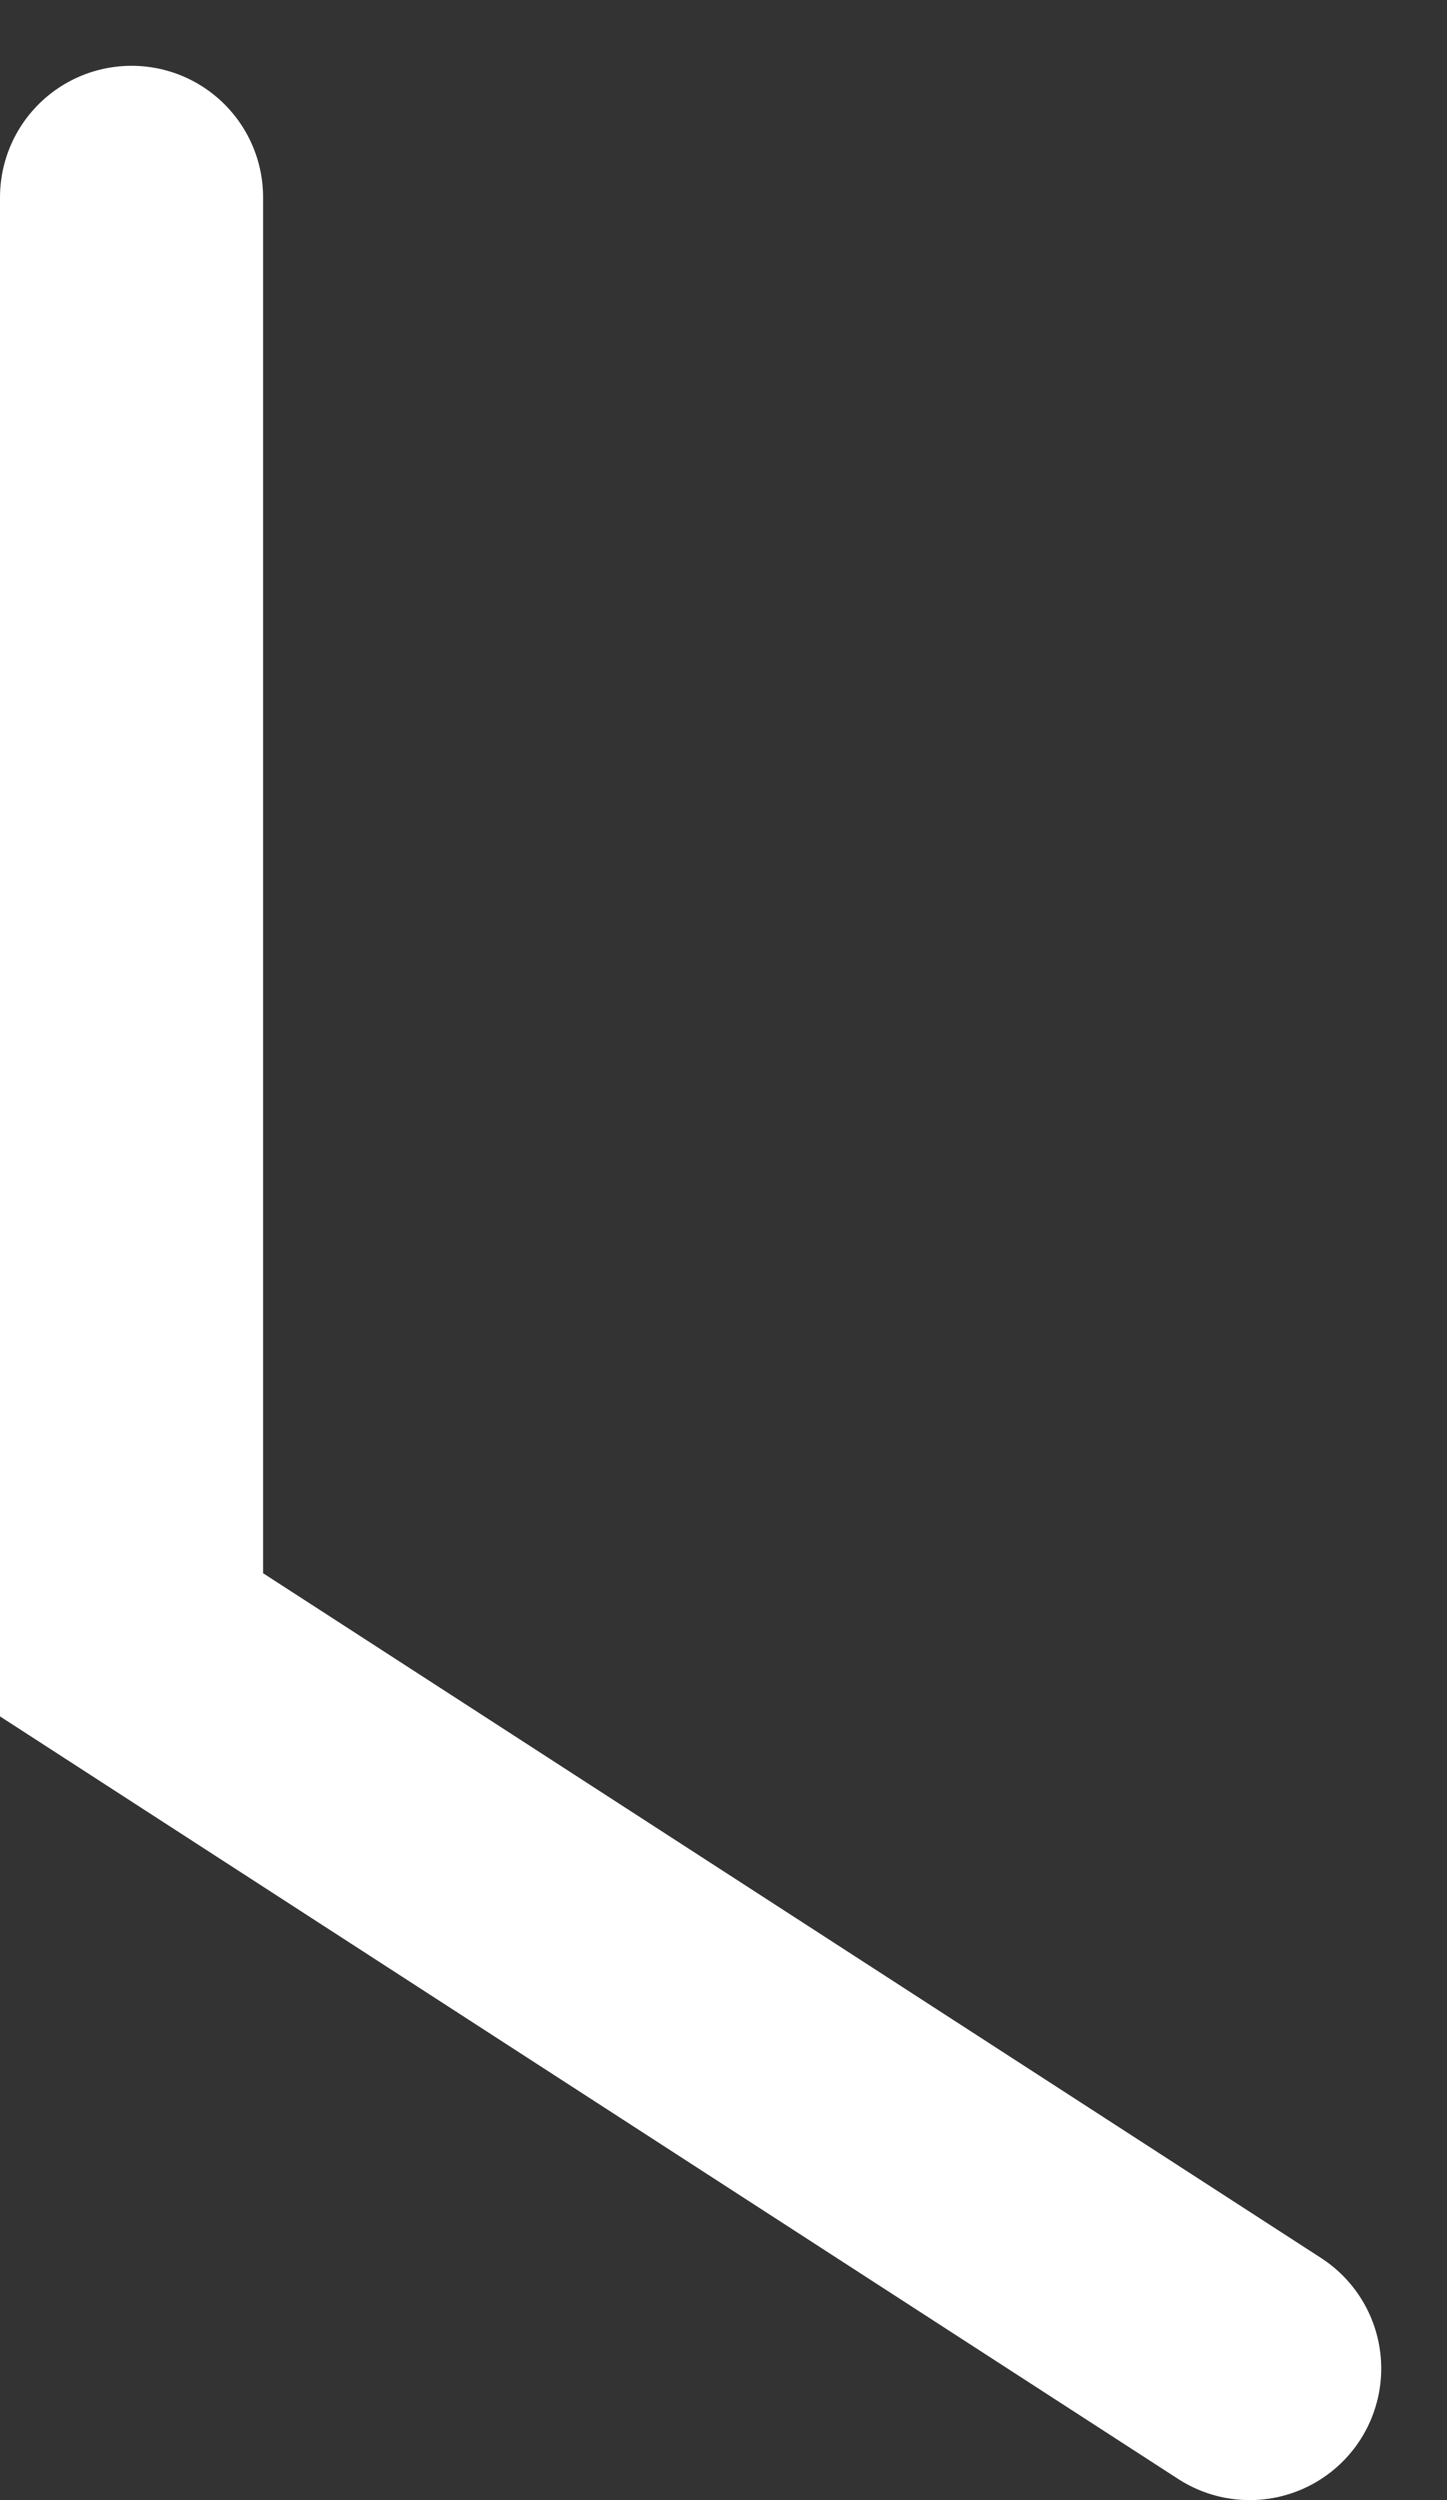
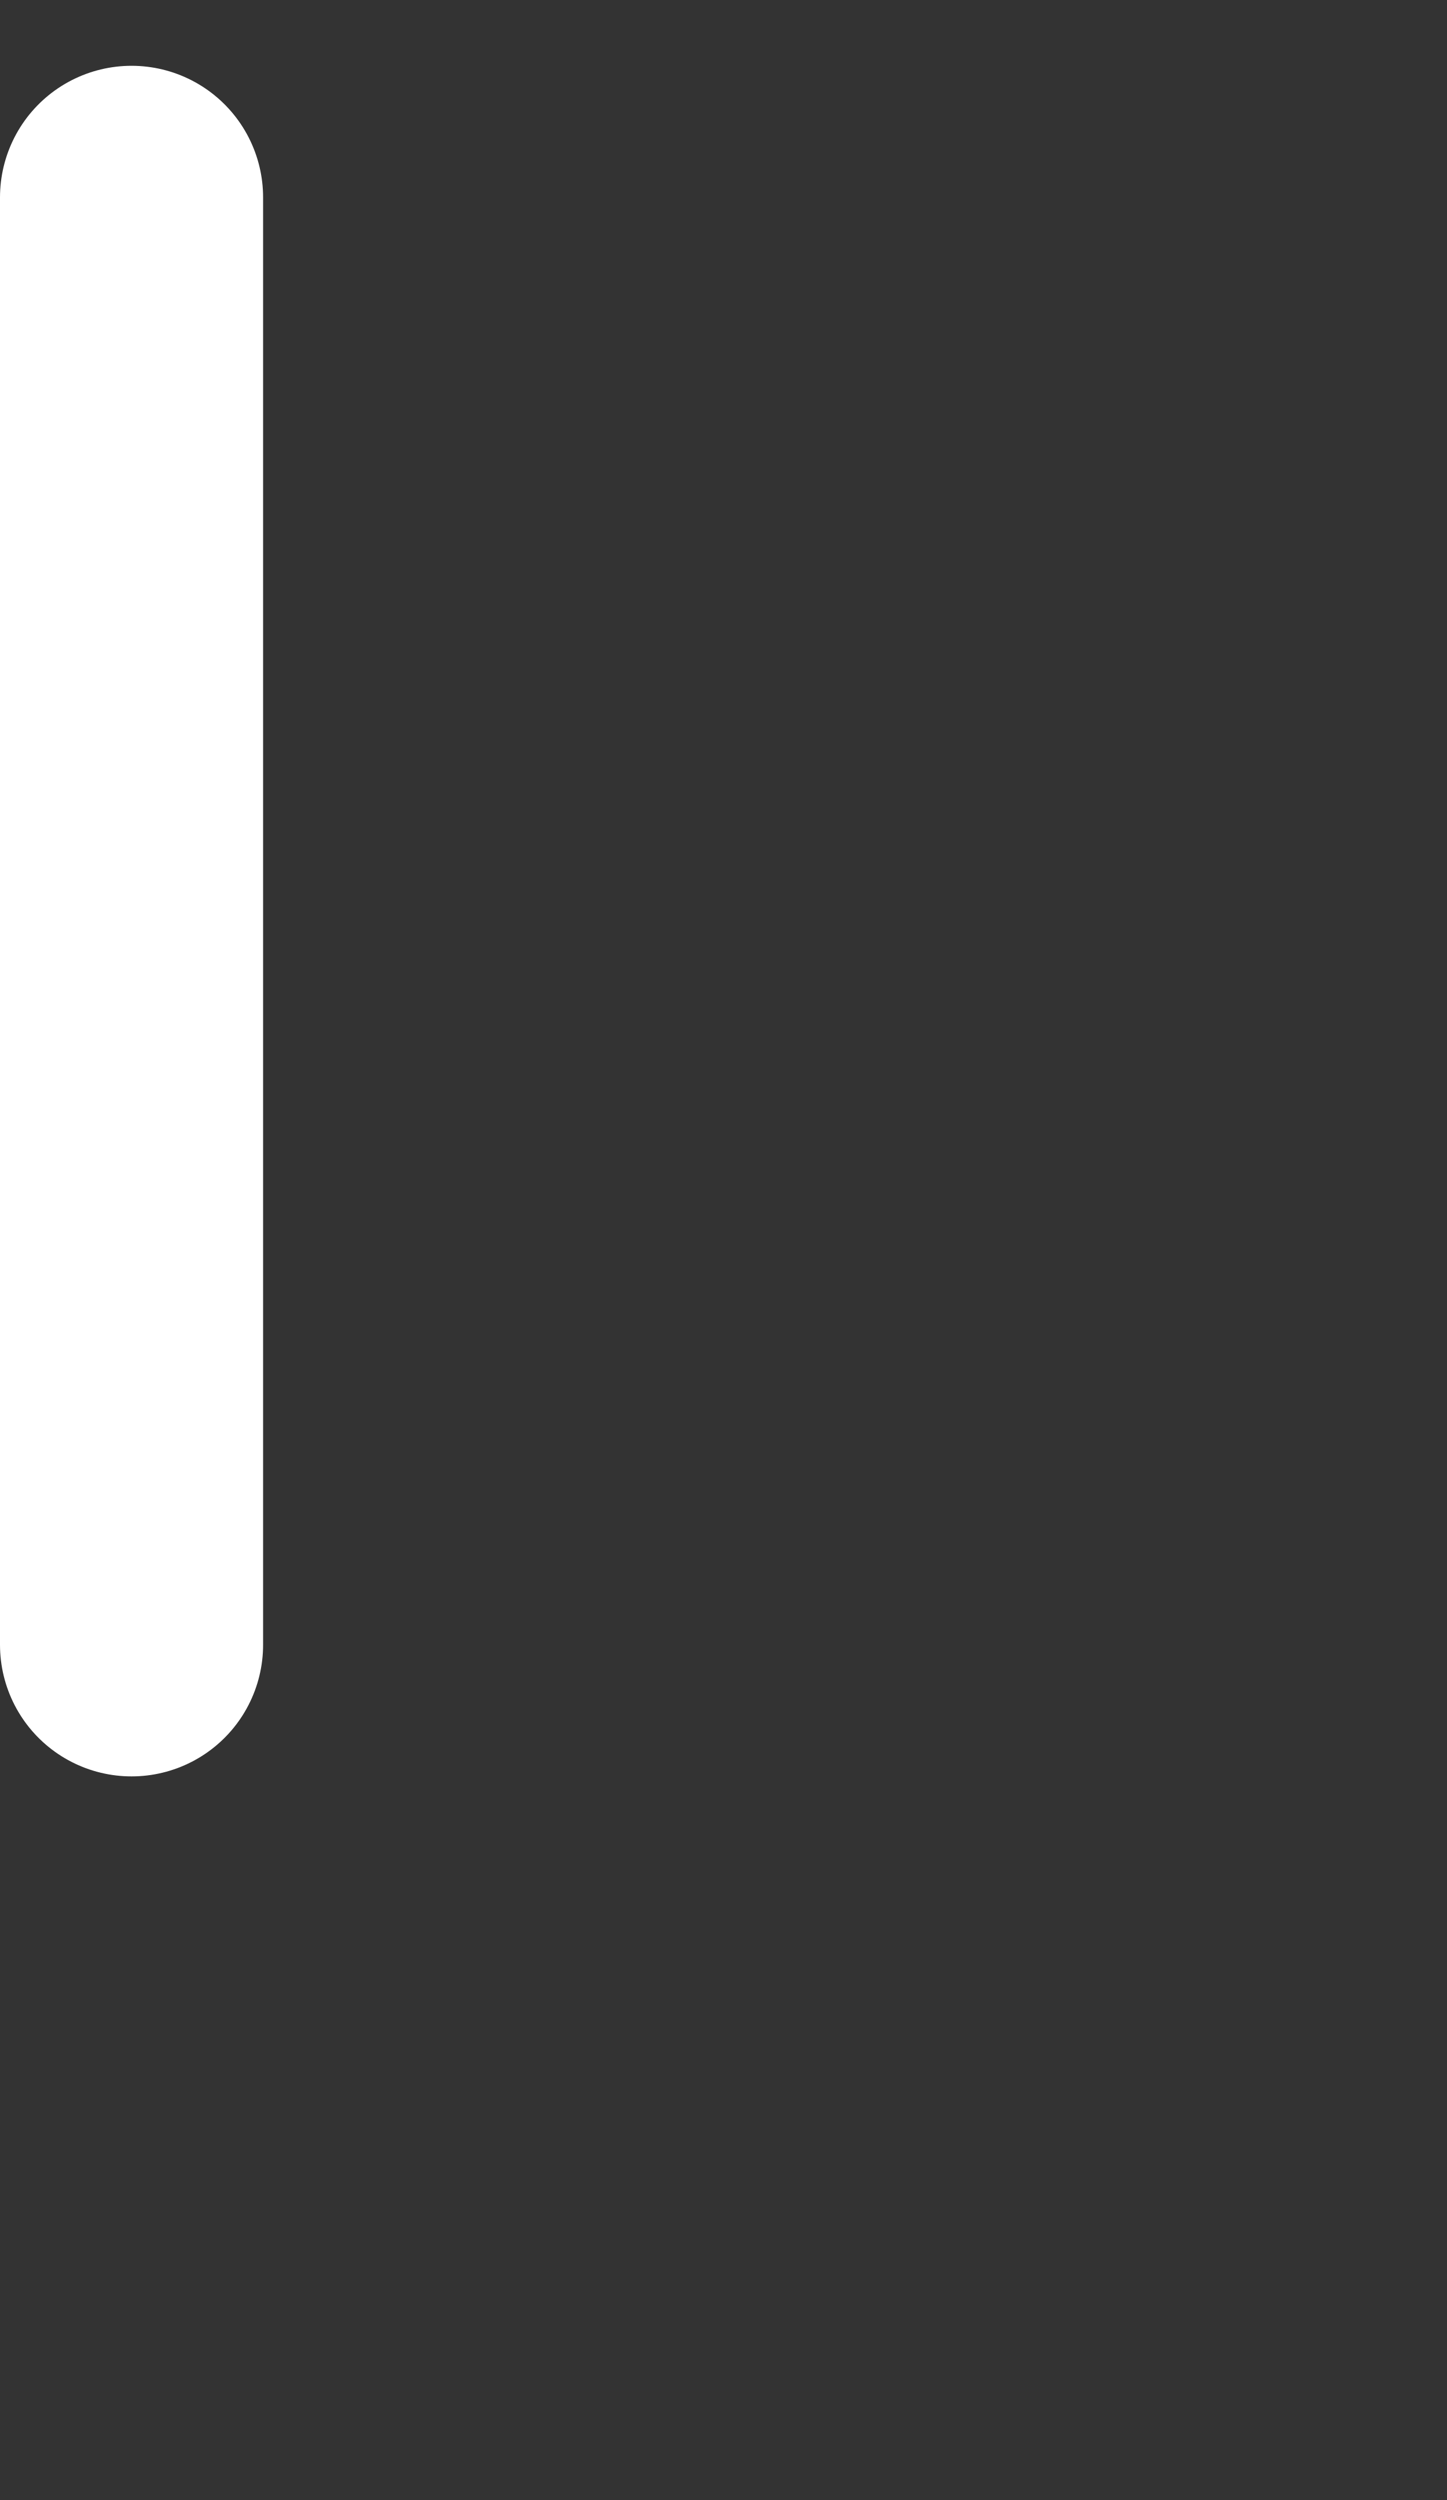
<svg xmlns="http://www.w3.org/2000/svg" width="11" height="19" viewBox="0 0 11 19" fill="none">
  <rect x="0" y="0" width="11" height="19" fill="#333333" stroke="none" />
-   <path d="M1 1.5V12.5L9.5 18" stroke="white" stroke-width="2" stroke-linecap="round" />
+   <path d="M1 1.5V12.5" stroke="white" stroke-width="2" stroke-linecap="round" />
</svg>